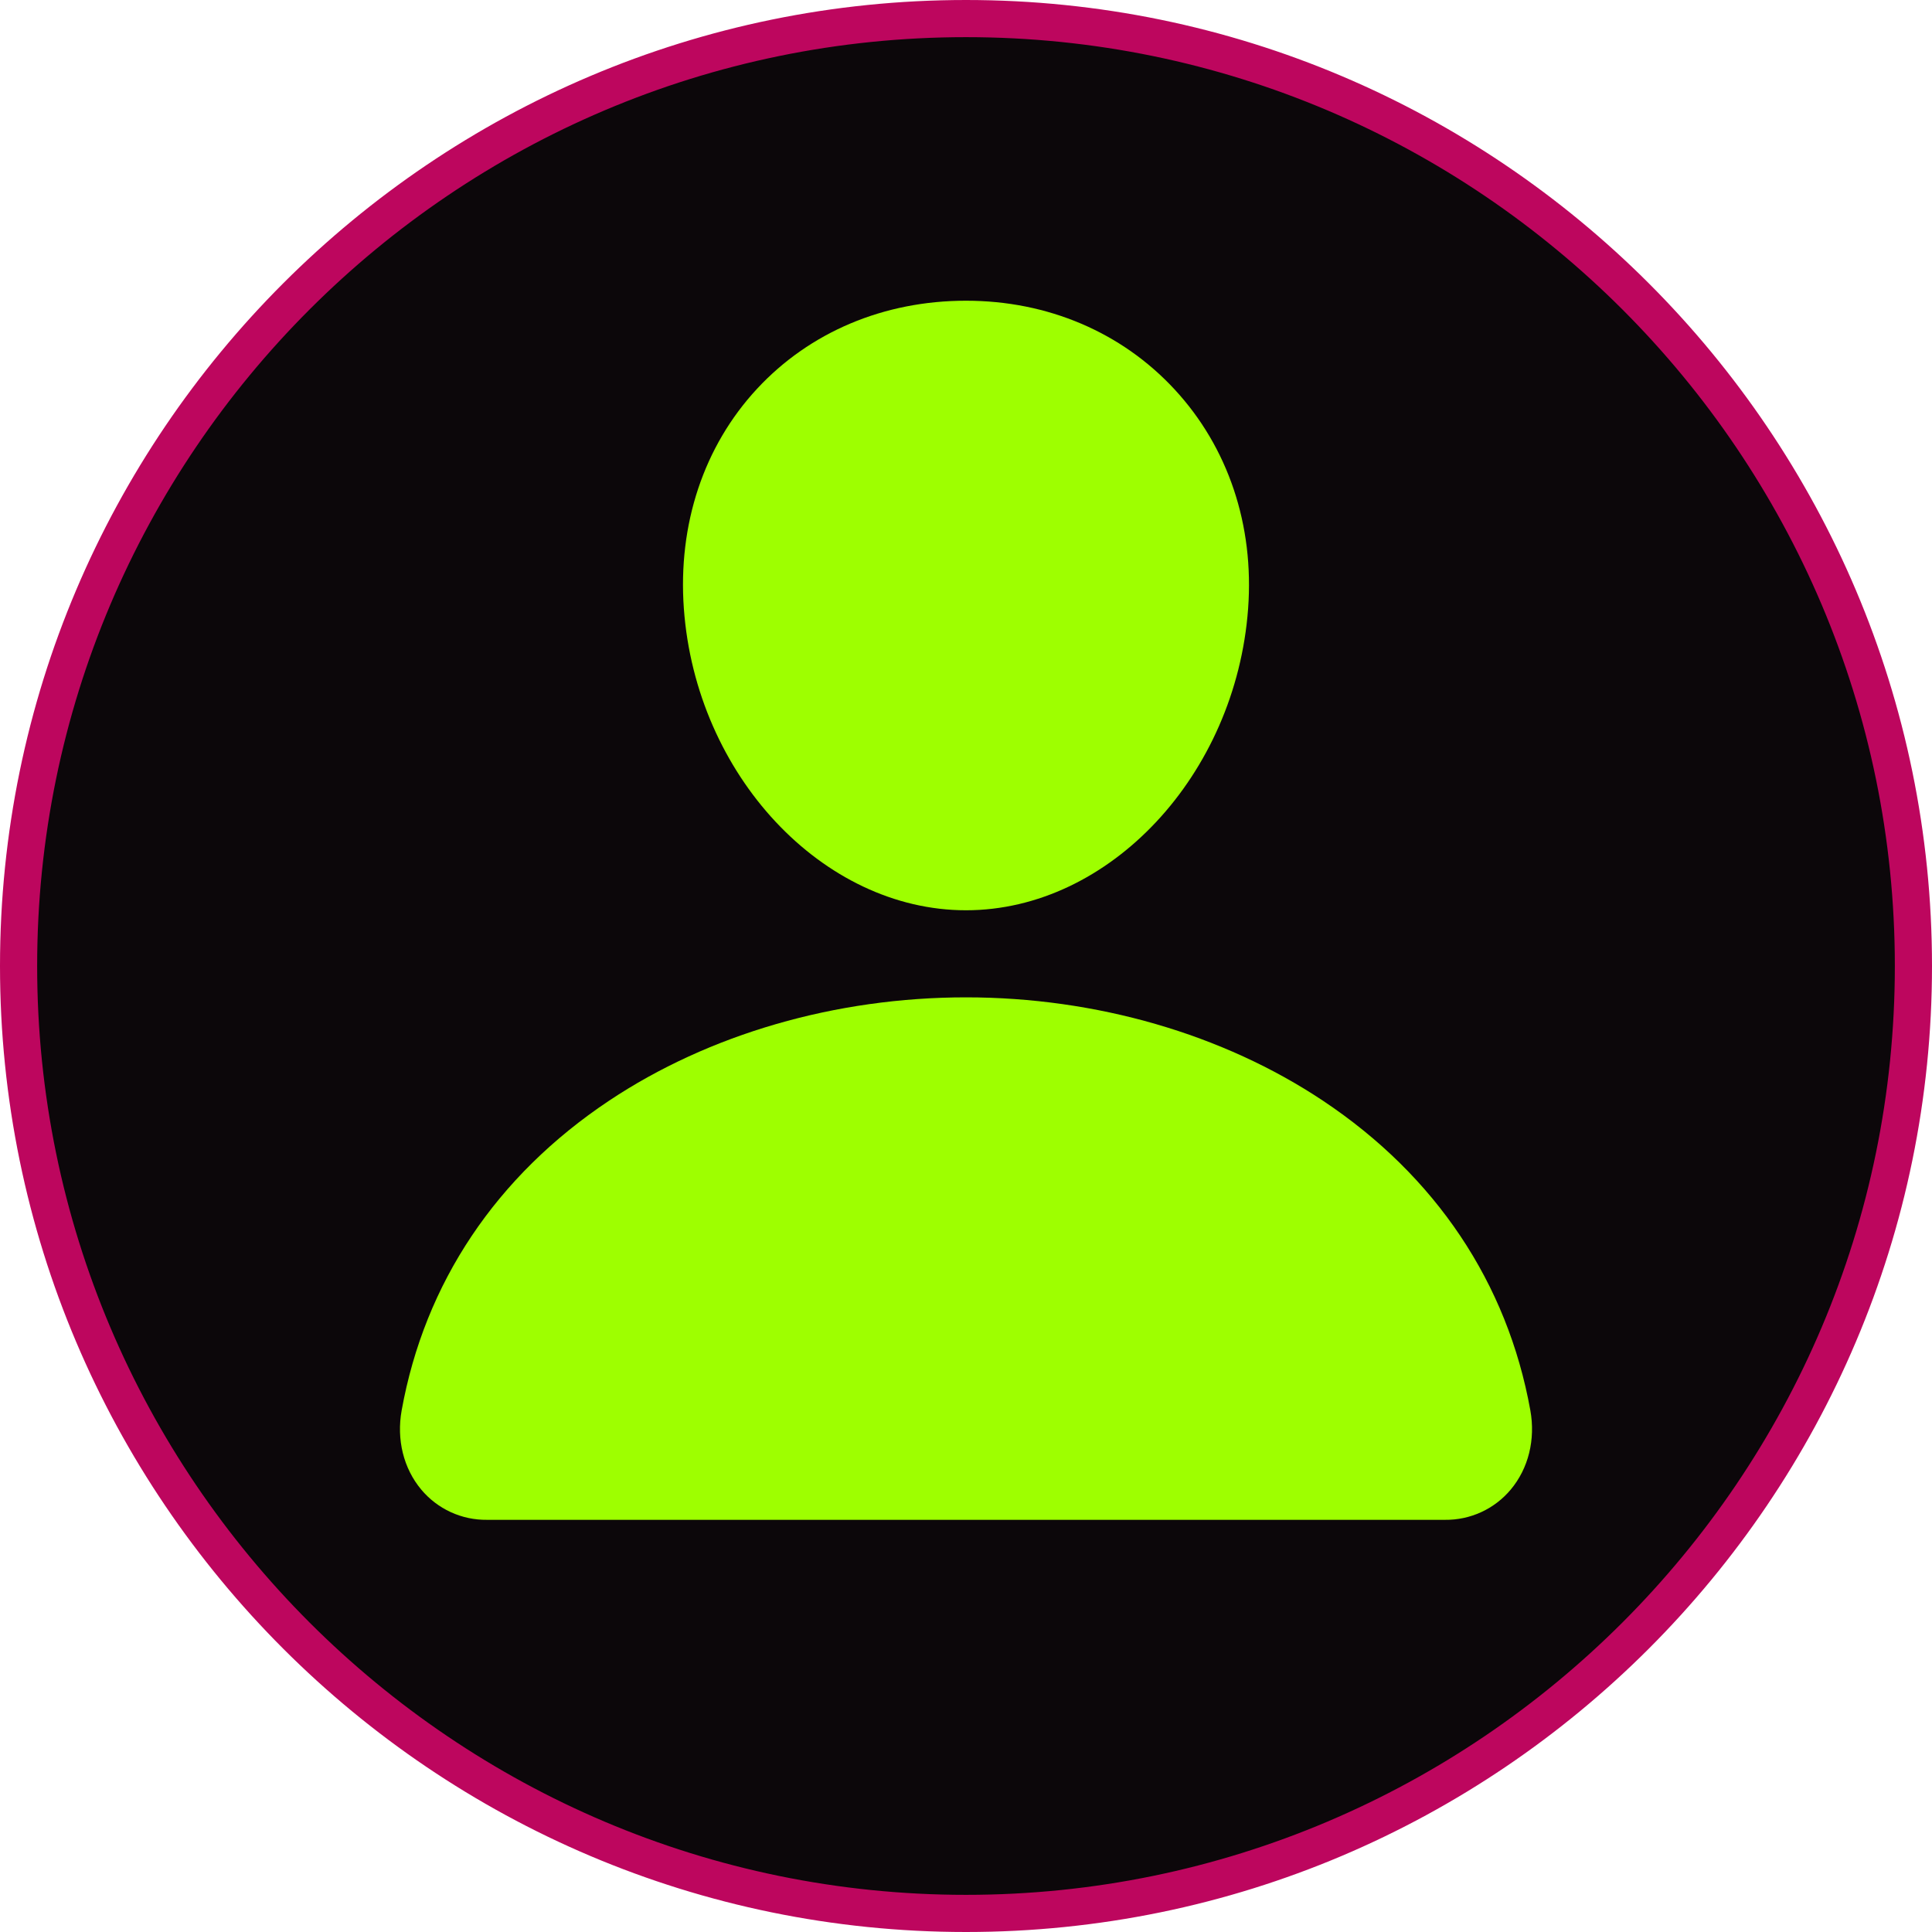
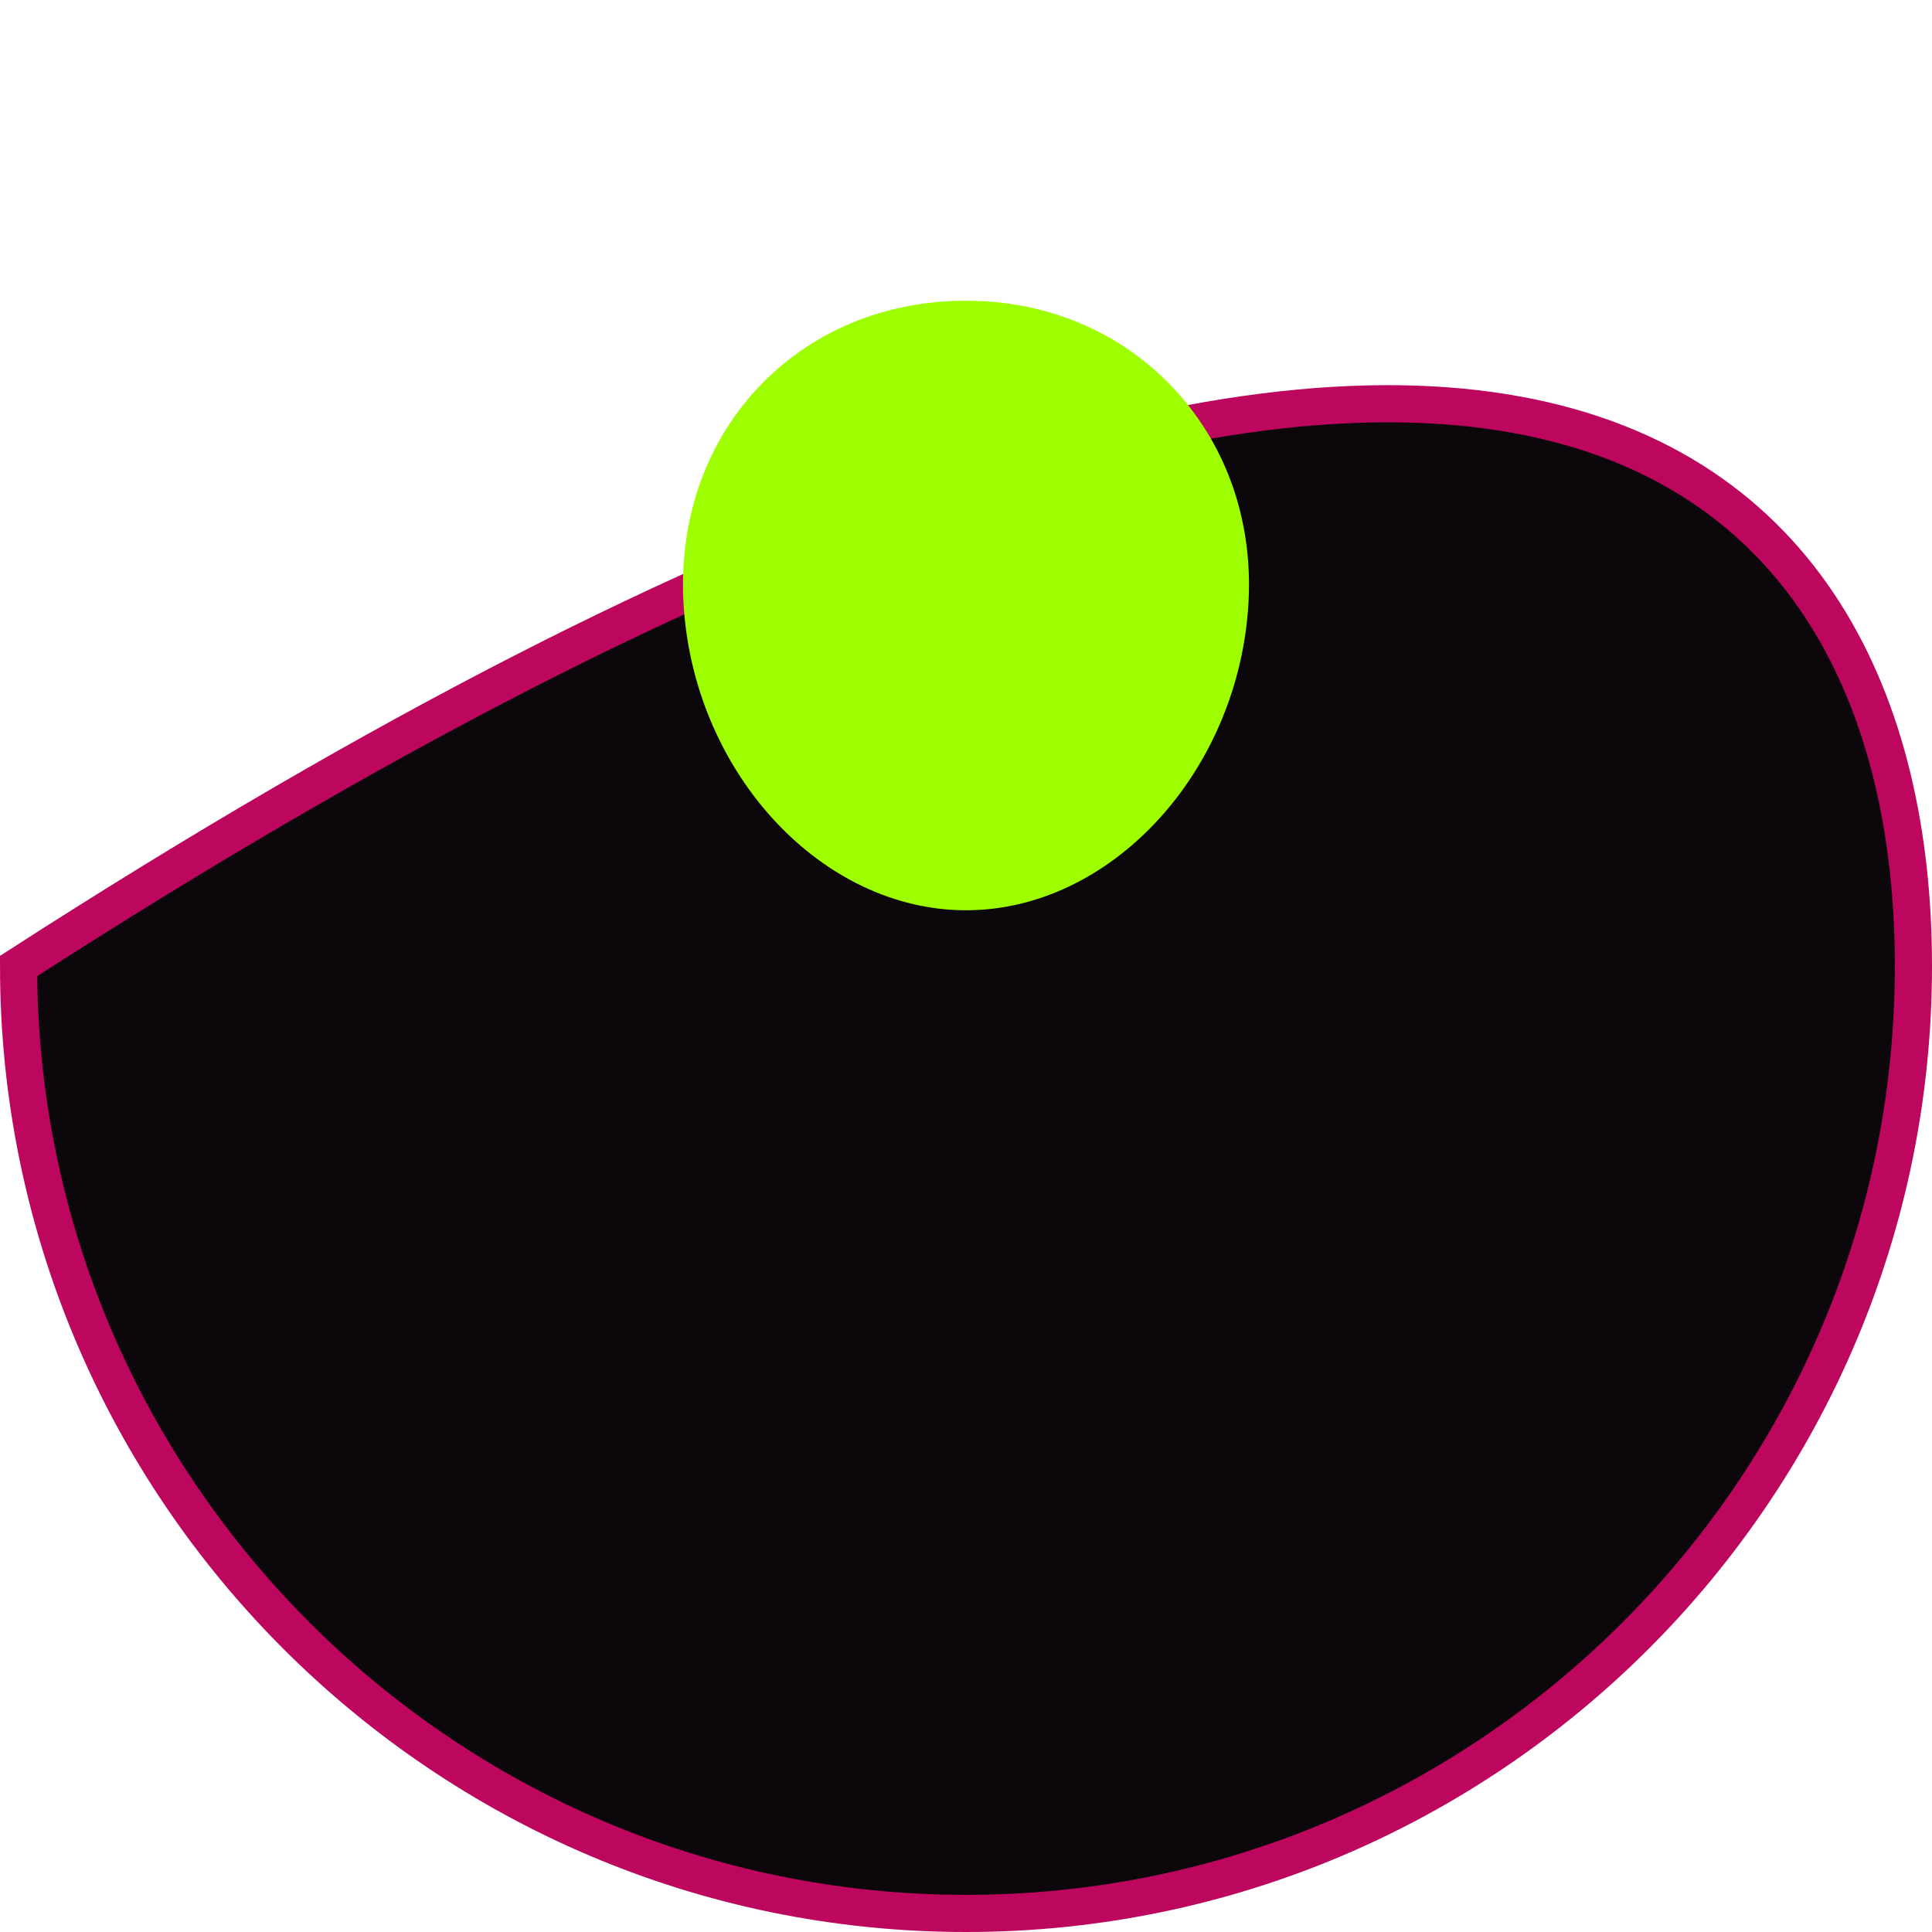
<svg xmlns="http://www.w3.org/2000/svg" width="416" height="416" viewBox="0 0 416 416" fill="none">
-   <path d="M4 208C4 95.519 95.519 4 208 4C320.481 4 412 95.519 412 208C412 320.481 320.481 412 208 412C95.519 412 4 320.481 4 208Z" fill="#0C070A" stroke="#BD065E" stroke-width="8" />
+   <path d="M4 208C320.481 4 412 95.519 412 208C412 320.481 320.481 412 208 412C95.519 412 4 320.481 4 208Z" fill="#0C070A" stroke="#BD065E" stroke-width="8" />
  <path d="M252.906 83.84C241.504 71.529 225.578 64.75 208 64.75C190.328 64.75 174.35 71.488 163 83.723C151.527 96.092 145.938 112.902 147.25 131.055C149.852 166.867 177.104 196 208 196C238.897 196 266.102 166.873 268.744 131.066C270.074 113.078 264.449 96.303 252.906 83.84Z" fill="#9EFF00" />
-   <path d="M311.125 327.25H104.875C102.175 327.285 99.502 326.718 97.049 325.59C94.596 324.462 92.425 322.801 90.695 320.729C86.887 316.176 85.352 309.959 86.488 303.672C91.433 276.238 106.867 253.193 131.125 237.016C152.676 222.654 179.975 214.75 208 214.75C236.025 214.75 263.324 222.66 284.875 237.016C309.133 253.188 324.566 276.232 329.512 303.666C330.648 309.953 329.113 316.17 325.305 320.723C323.575 322.796 321.405 324.458 318.952 325.587C316.499 326.716 313.825 327.284 311.125 327.25Z" fill="#9EFF00" />
</svg>